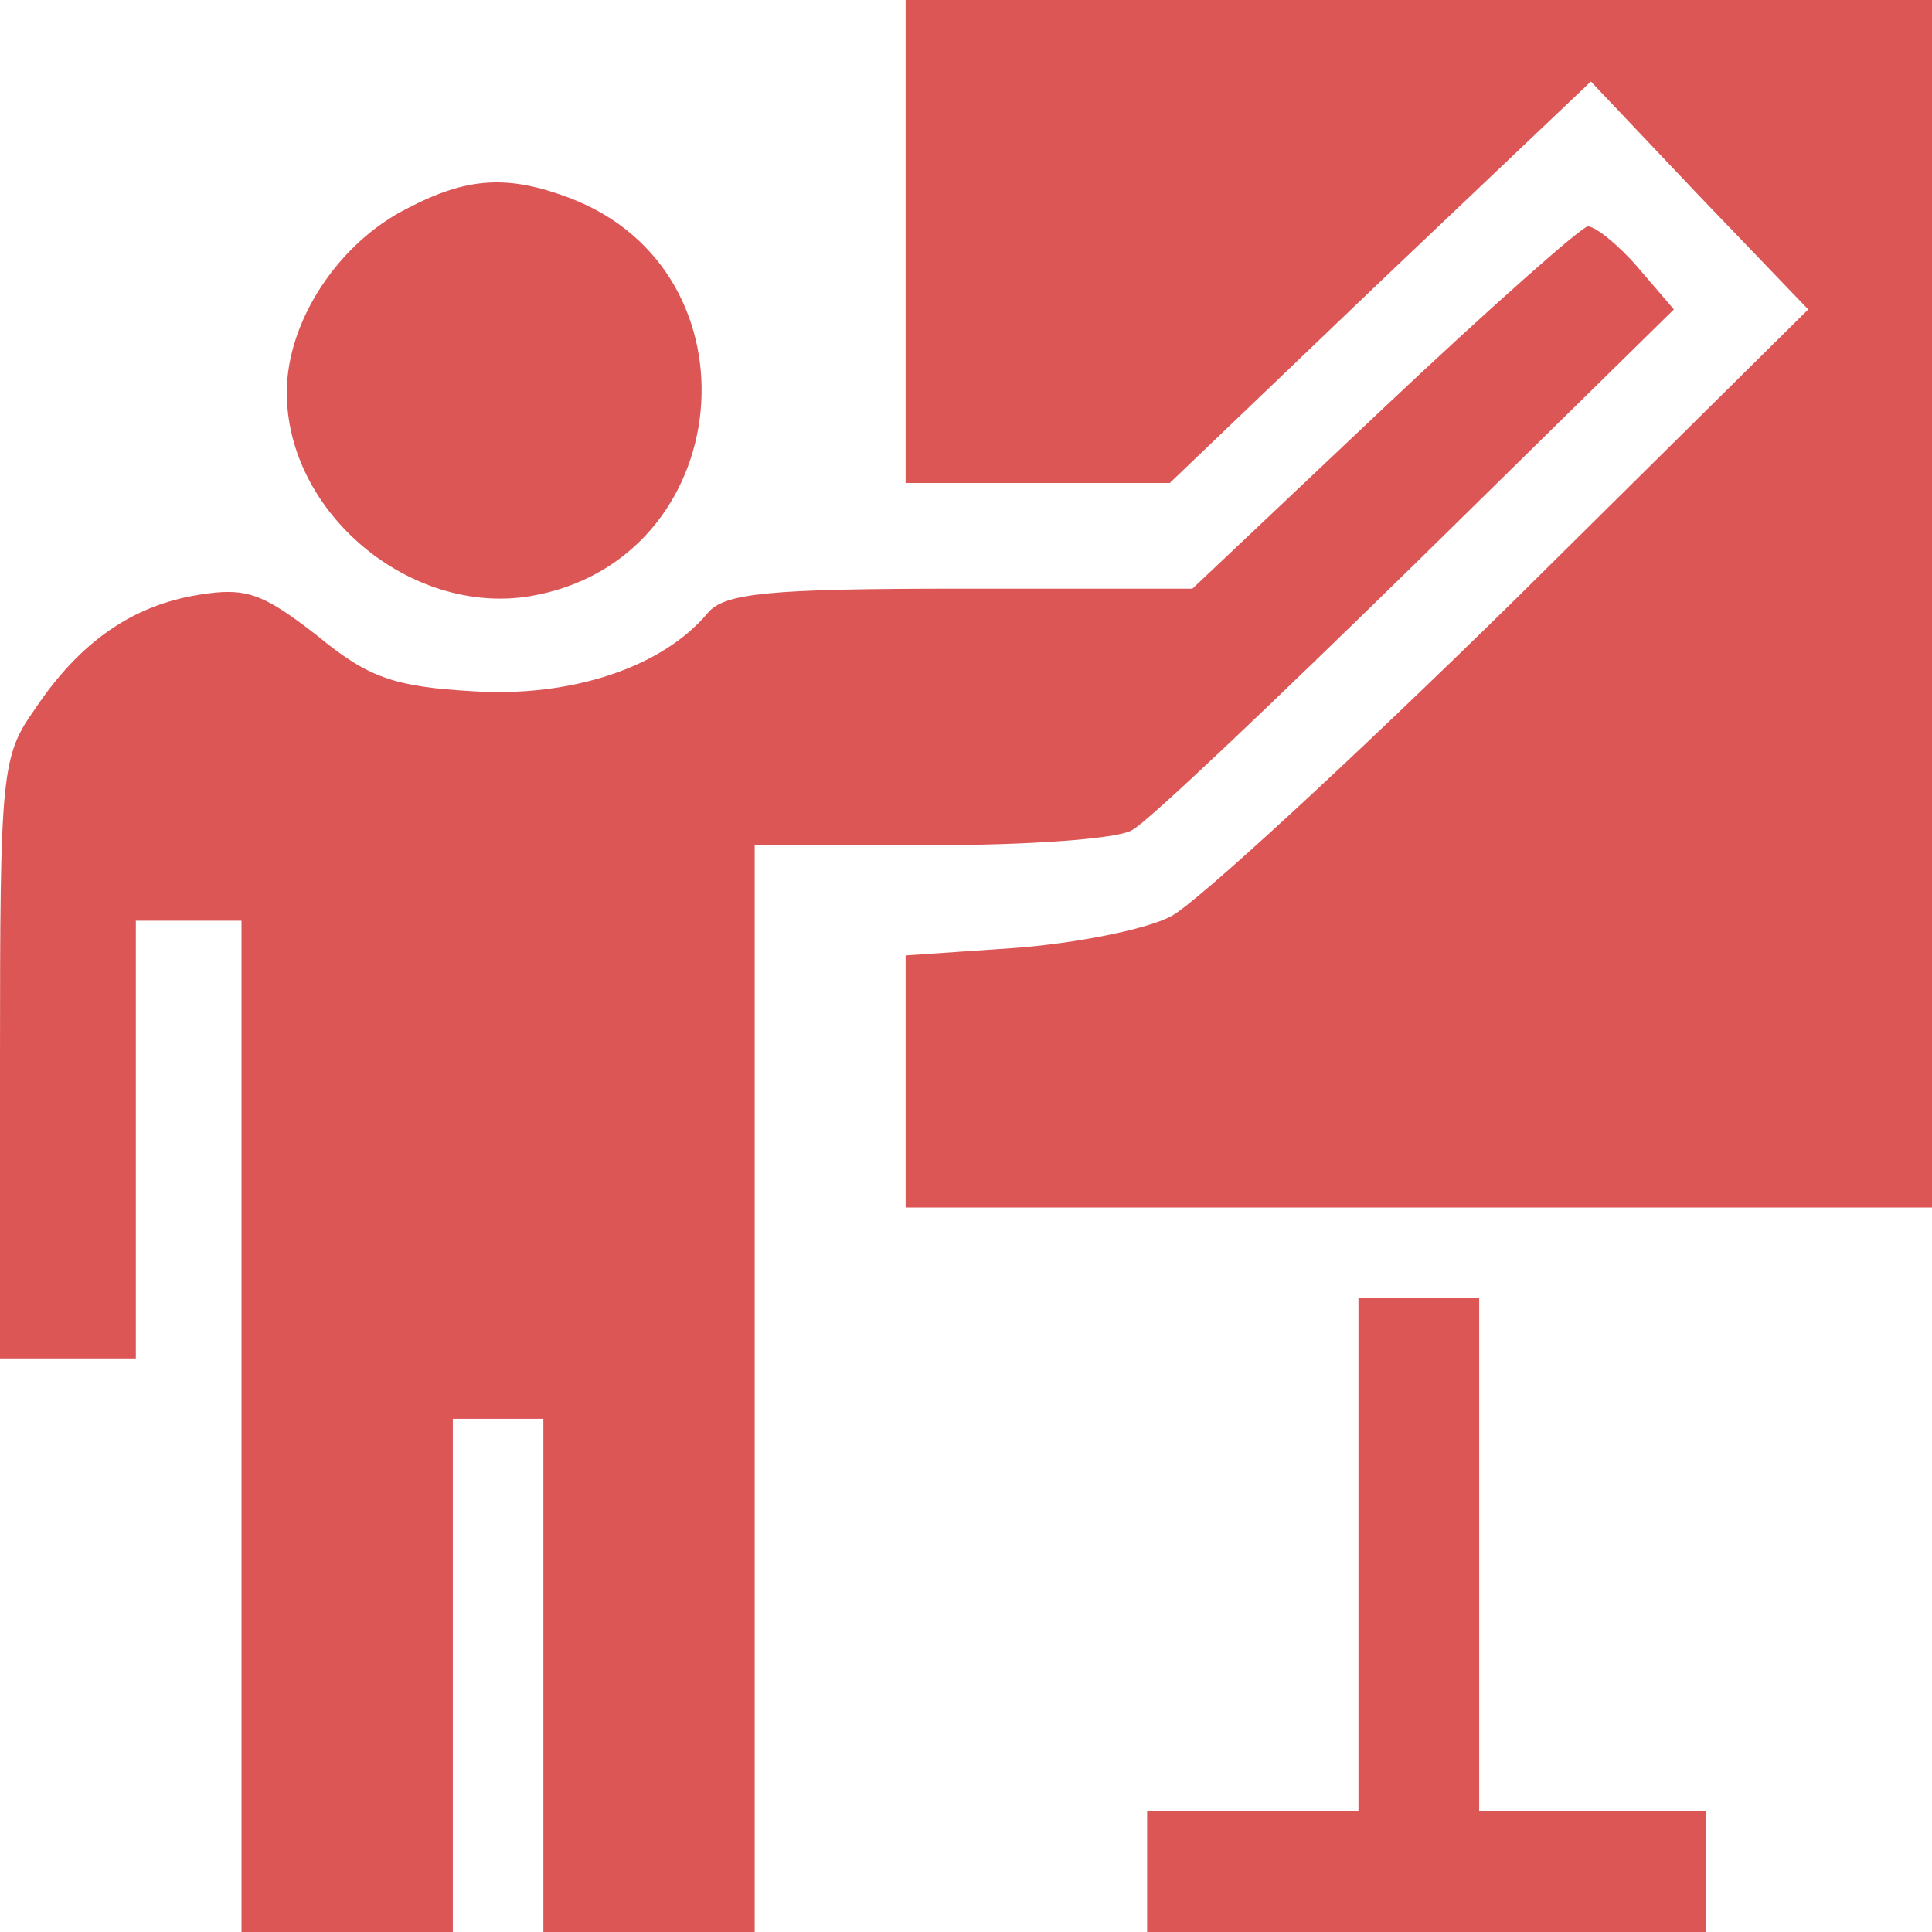
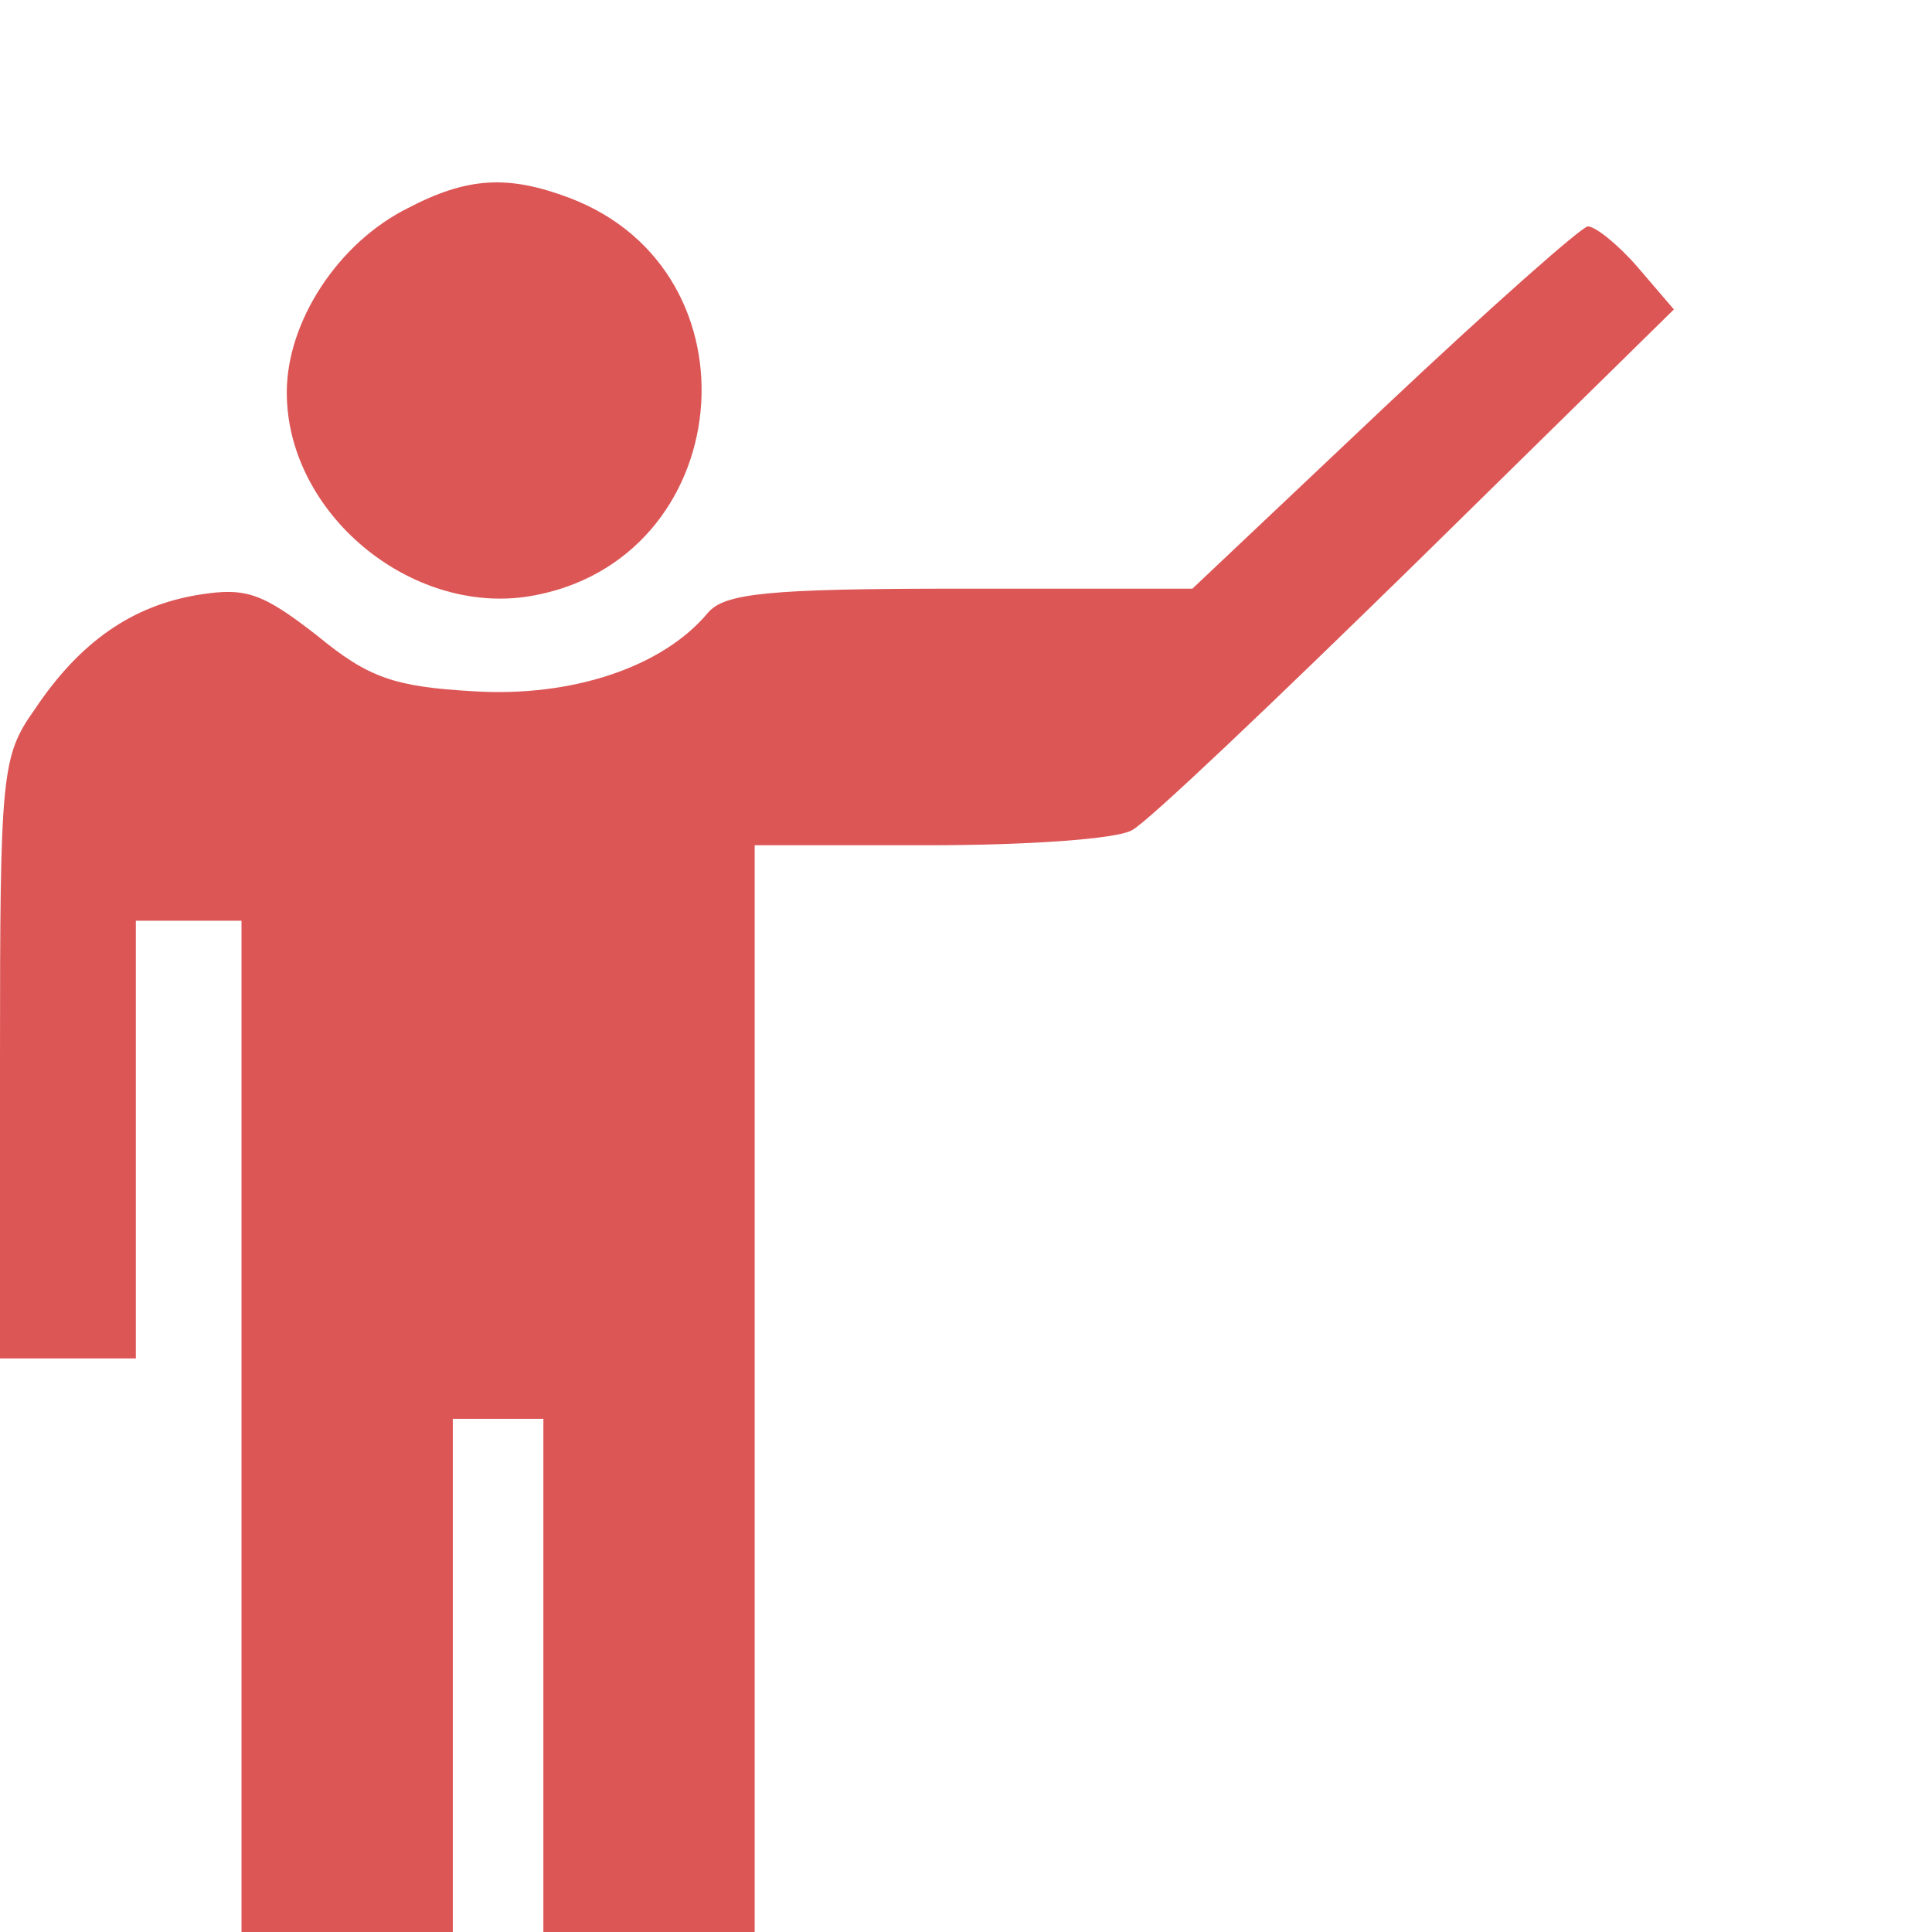
<svg xmlns="http://www.w3.org/2000/svg" width="128" height="128" viewBox="0 0 128 128" fill="none">
-   <path d="M60 16V32H68.8H77.5L91.4 18.7L105.4 5.4L112.6 13L119.8 20.5L100.3 39.8C89.5 50.4 79.3 59.8 77.6 60.7C75.9 61.6 71.2 62.5 67.3 62.8L60 63.3V71.6V80H94H128V40V-1.19209e-06H94H60V16Z" fill="#DD5656" />
  <path d="M27 13.8C22.4 16.1 19 21.3 19 26C19 34 27.2 40.8 35.1 39.5C48.8 37.2 50.7 18 37.7 13.1C33.7 11.6 31 11.7 27 13.8Z" fill="#DD5656" />
  <path d="M91.7 27L79 39H63.6C50.9 39 48 39.3 46.9 40.6C43.9 44.2 37.9 46.2 31.4 45.8C26.1 45.5 24.4 44.9 21 42.1C17.4 39.3 16.3 38.9 13.2 39.4C8.8 40.1 5.3 42.5 2.3 47C0.1 50.1 0 51.2 0 70.1V90H4.5H9V75.5V61H12.5H16V94.5V128H23H30V111V94H33H36V111V128H43H50V92V56H61.6C67.9 56 74 55.6 75 55C76 54.5 84.4 46.5 93.8 37.3L110.9 20.5L108.5 17.7C107.2 16.2 105.7 15 105.2 15C104.8 15 98.7 20.4 91.7 27Z" fill="#DD5656" />
-   <path d="M90 103V120H83H76V124V128H94.5H113V124V120H105.5H98V103V86H94H90V103Z" fill="#DD5656" />
</svg>